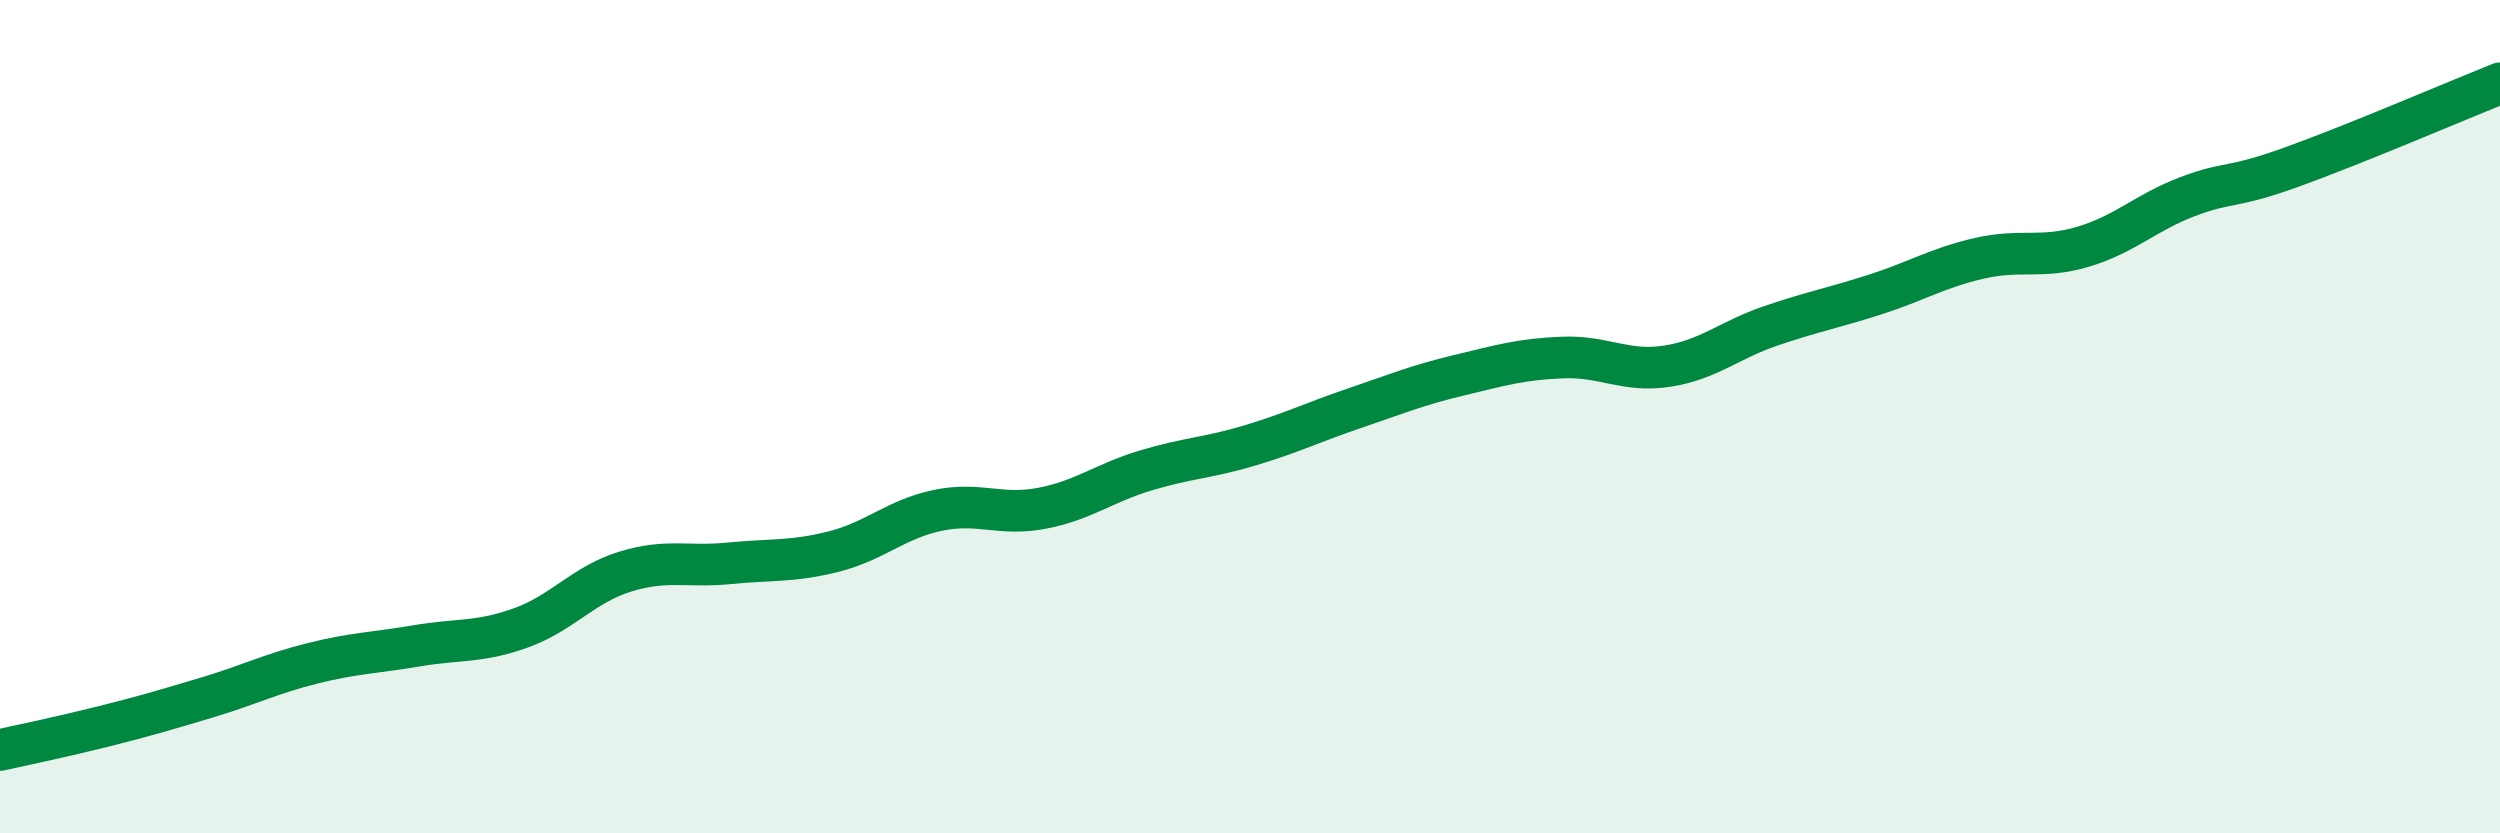
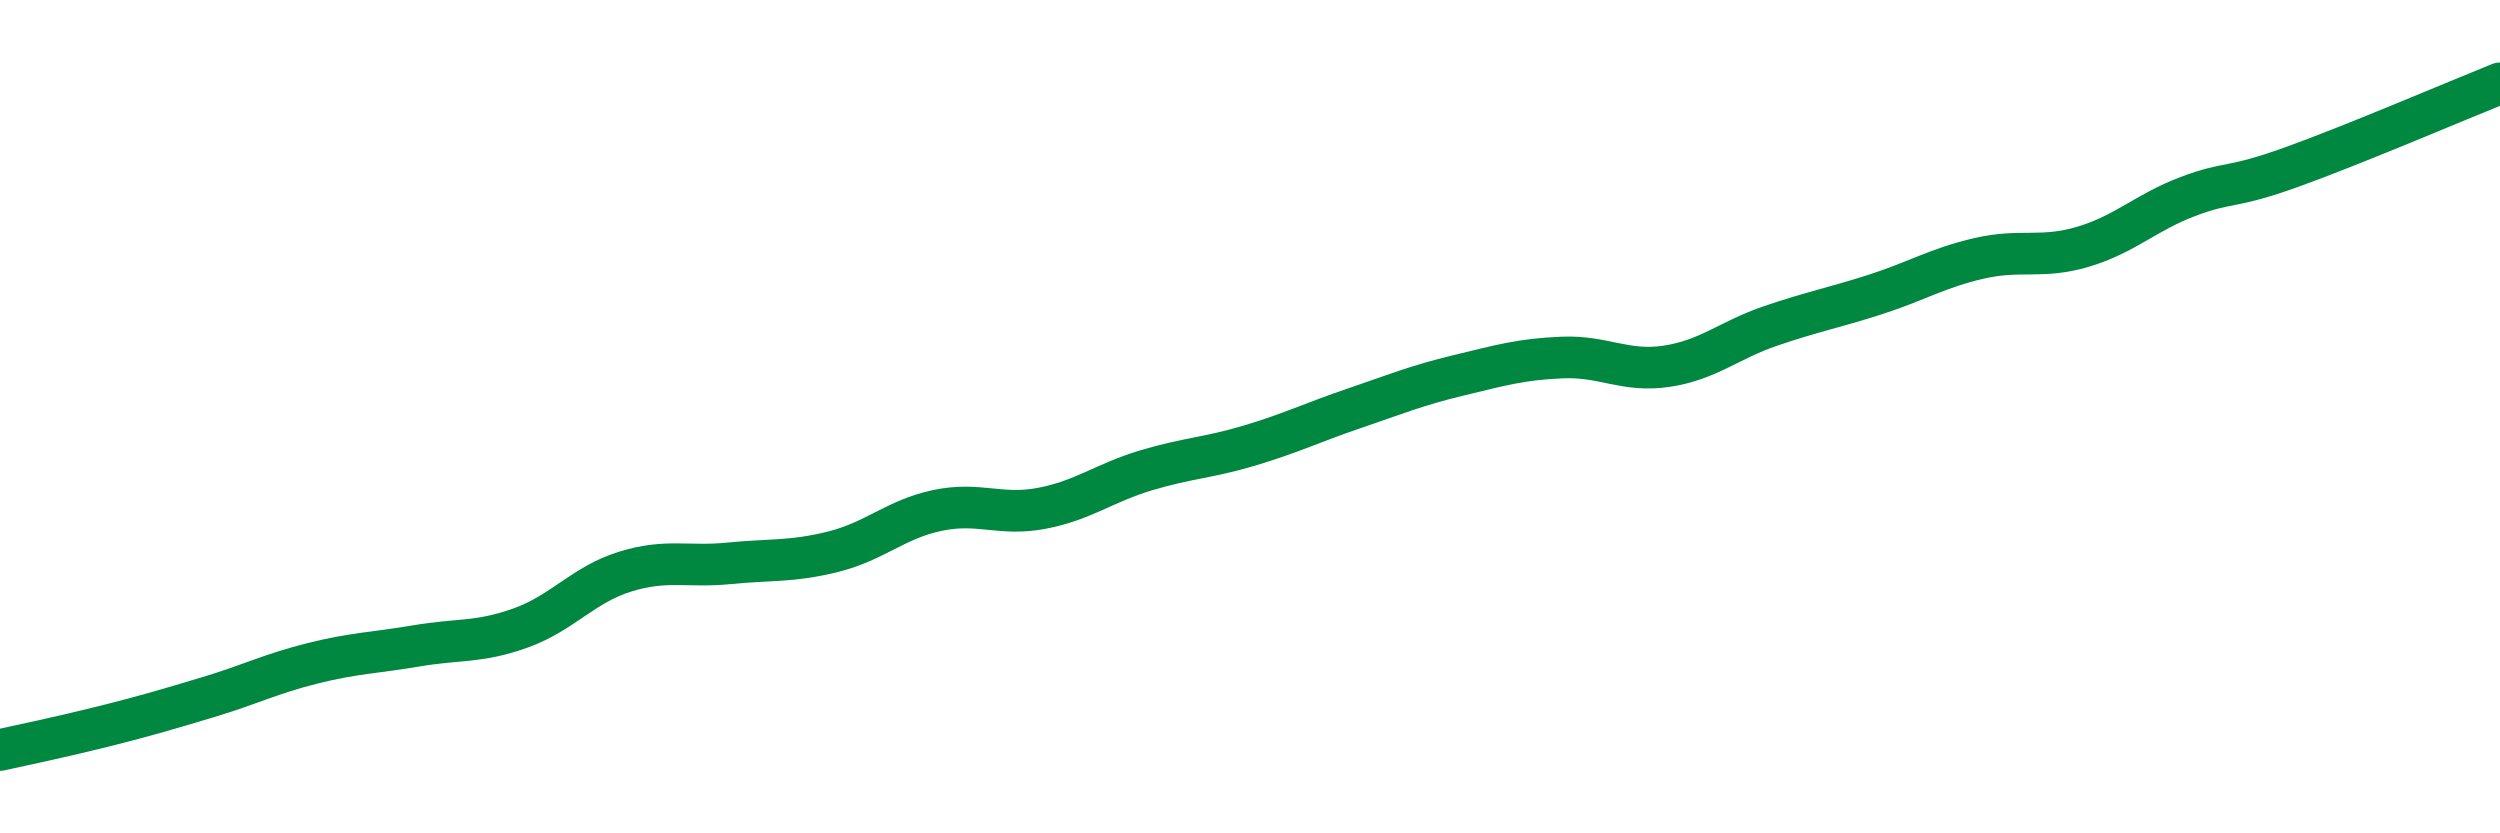
<svg xmlns="http://www.w3.org/2000/svg" width="60" height="20" viewBox="0 0 60 20">
-   <path d="M 0,18 C 0.5,17.89 1.5,17.68 2.5,17.43 C 3.5,17.18 4,17.03 5,16.73 C 6,16.43 6.5,16.17 7.5,15.92 C 8.5,15.67 9,15.67 10,15.5 C 11,15.33 11.5,15.43 12.5,15.07 C 13.5,14.71 14,14.03 15,13.72 C 16,13.41 16.5,13.62 17.5,13.52 C 18.5,13.42 19,13.49 20,13.24 C 21,12.99 21.5,12.46 22.5,12.25 C 23.5,12.04 24,12.39 25,12.2 C 26,12.01 26.5,11.59 27.5,11.29 C 28.5,10.99 29,10.99 30,10.69 C 31,10.39 31.5,10.14 32.5,9.8 C 33.5,9.46 34,9.25 35,9.01 C 36,8.77 36.5,8.62 37.5,8.58 C 38.5,8.54 39,8.94 40,8.79 C 41,8.64 41.5,8.16 42.5,7.82 C 43.5,7.48 44,7.39 45,7.07 C 46,6.75 46.5,6.43 47.5,6.2 C 48.5,5.97 49,6.22 50,5.92 C 51,5.62 51.5,5.1 52.5,4.72 C 53.5,4.34 53.5,4.55 55,4.01 C 56.5,3.47 59,2.4 60,2L60 20L0 20Z" fill="#008740" opacity="0.1" stroke-linecap="round" stroke-linejoin="round" />
  <path d="M 0,18 C 0.5,17.89 1.5,17.68 2.5,17.43 C 3.5,17.18 4,17.03 5,16.73 C 6,16.43 6.5,16.17 7.5,15.92 C 8.5,15.67 9,15.67 10,15.5 C 11,15.33 11.5,15.43 12.5,15.07 C 13.5,14.71 14,14.03 15,13.72 C 16,13.41 16.5,13.62 17.5,13.52 C 18.5,13.42 19,13.49 20,13.24 C 21,12.99 21.5,12.46 22.5,12.25 C 23.5,12.04 24,12.39 25,12.2 C 26,12.01 26.5,11.59 27.5,11.29 C 28.5,10.99 29,10.99 30,10.69 C 31,10.39 31.5,10.14 32.5,9.8 C 33.5,9.46 34,9.25 35,9.01 C 36,8.77 36.5,8.62 37.5,8.58 C 38.5,8.54 39,8.94 40,8.79 C 41,8.64 41.5,8.16 42.5,7.82 C 43.5,7.48 44,7.39 45,7.07 C 46,6.75 46.5,6.43 47.5,6.2 C 48.5,5.97 49,6.22 50,5.92 C 51,5.62 51.5,5.1 52.5,4.72 C 53.5,4.34 53.5,4.55 55,4.01 C 56.5,3.47 59,2.4 60,2" stroke="#008740" stroke-width="1" fill="none" stroke-linecap="round" stroke-linejoin="round" />
</svg>